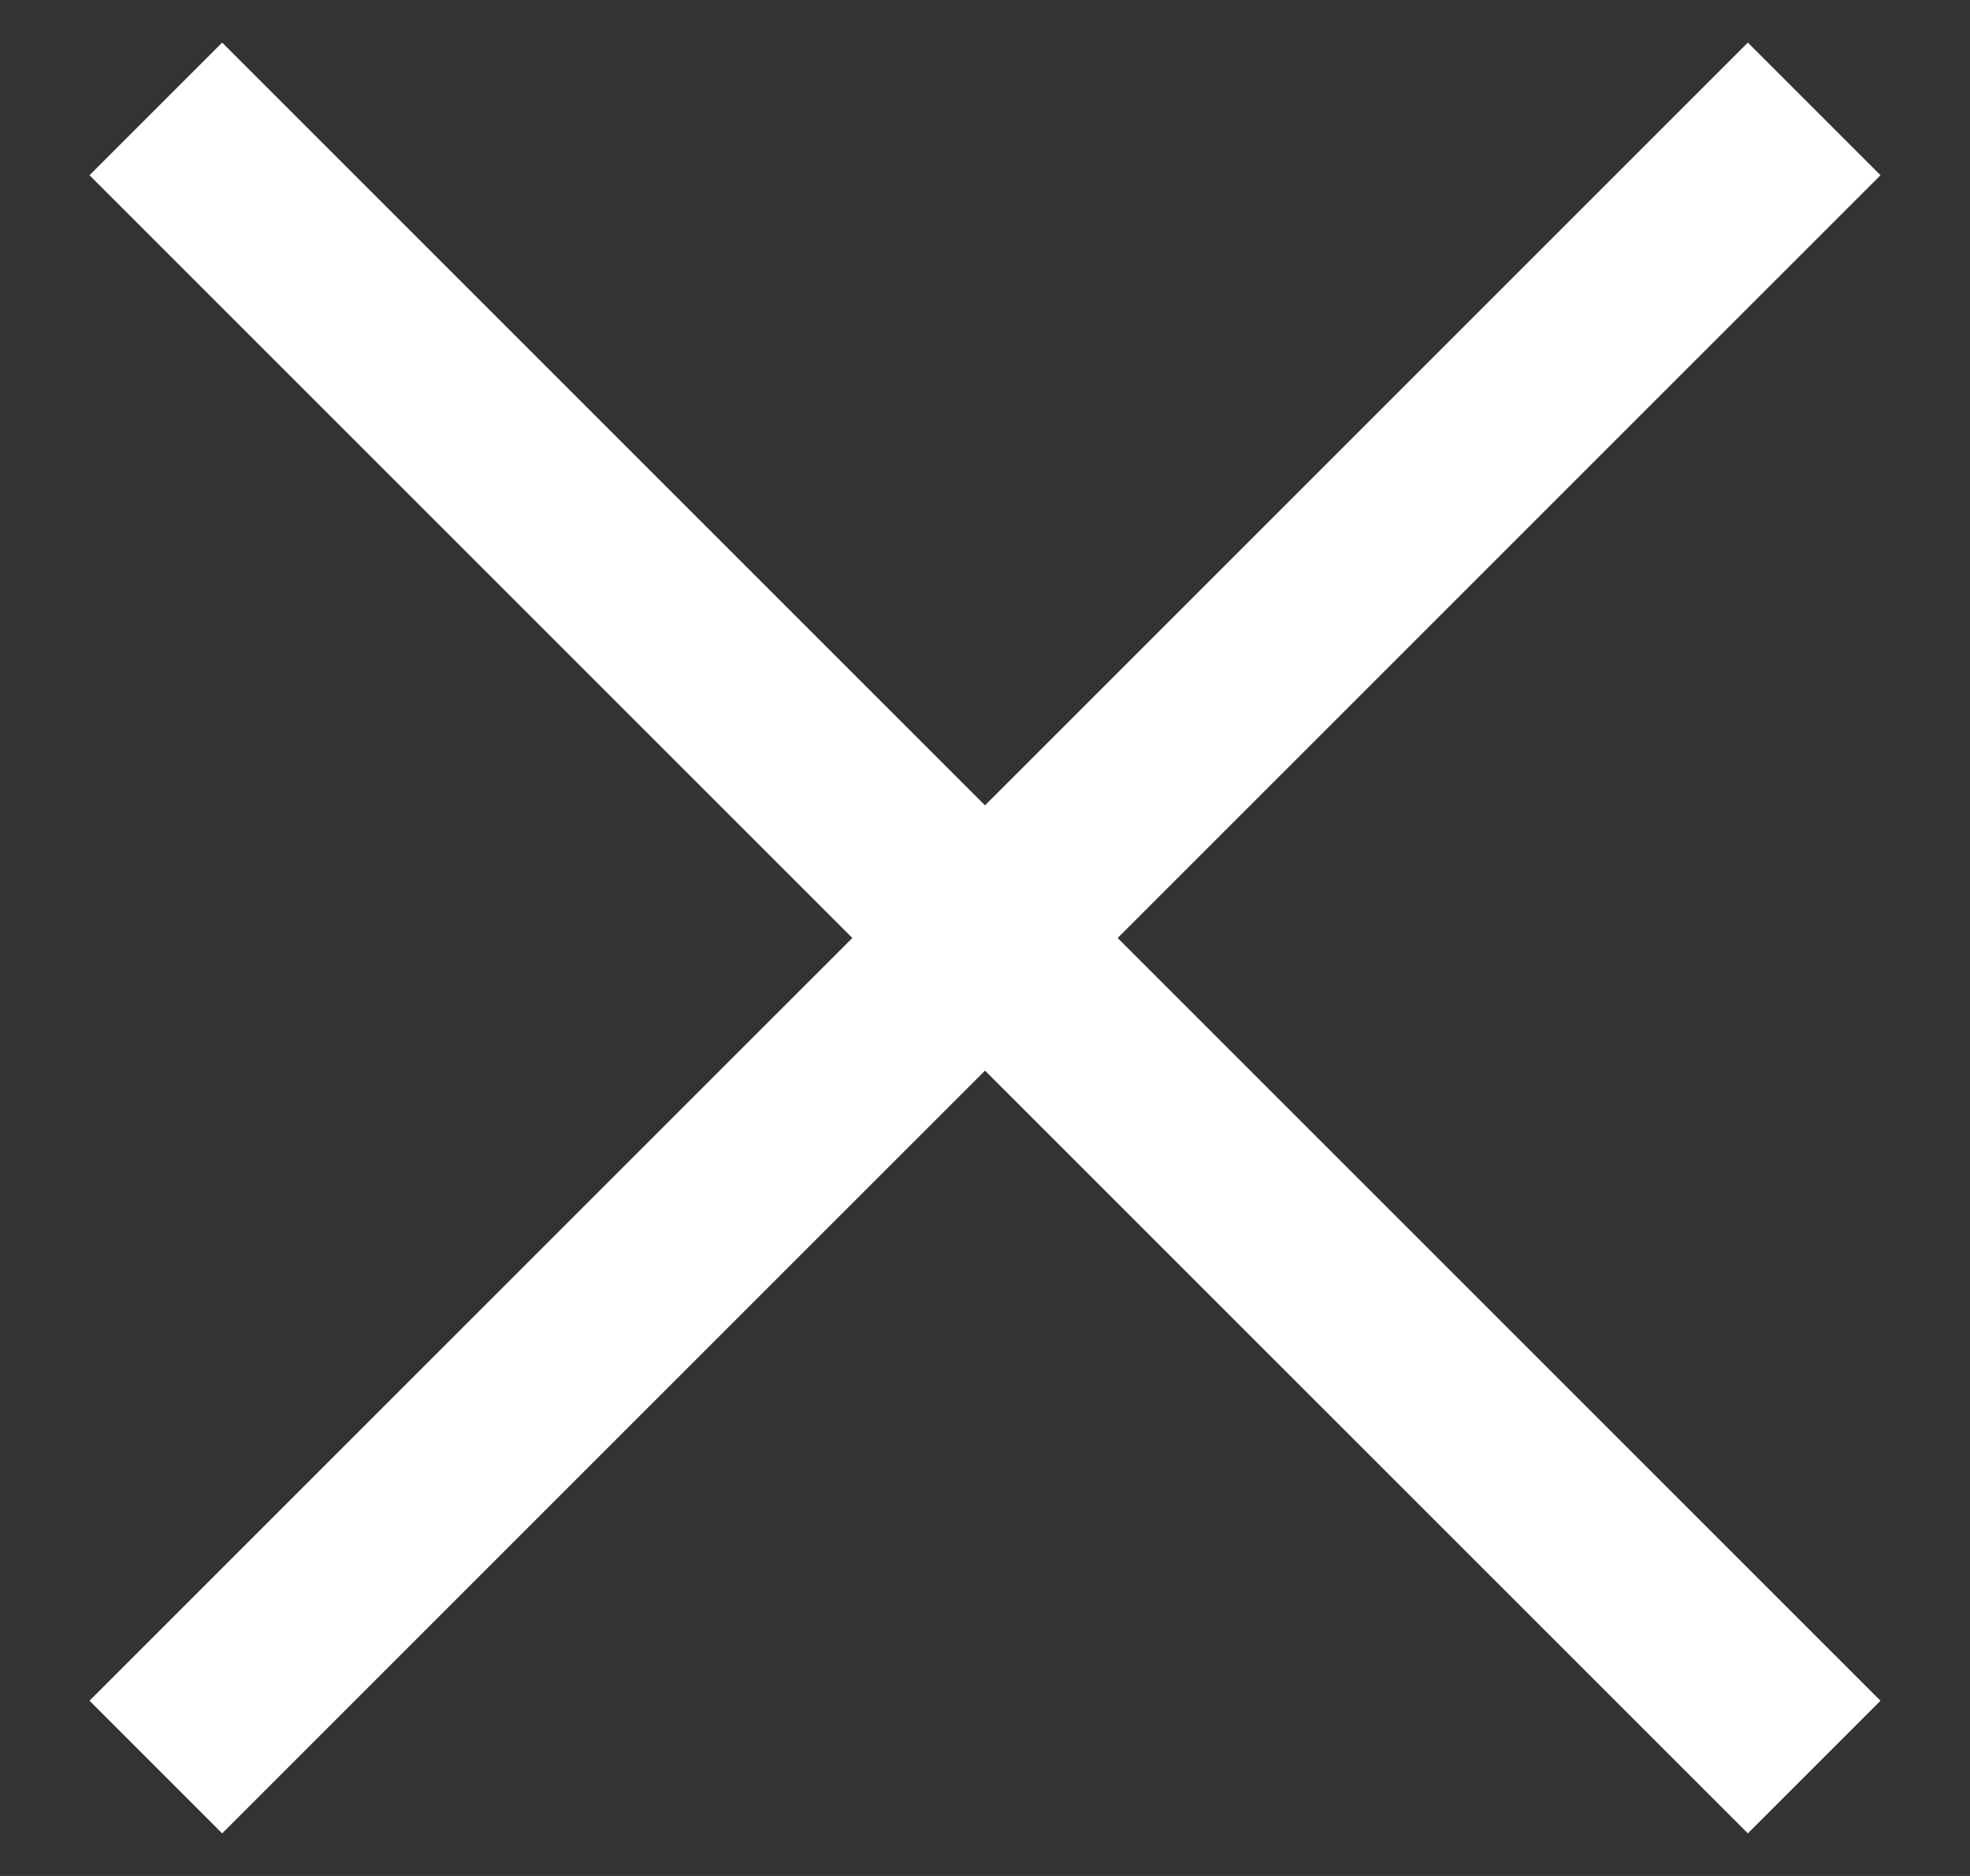
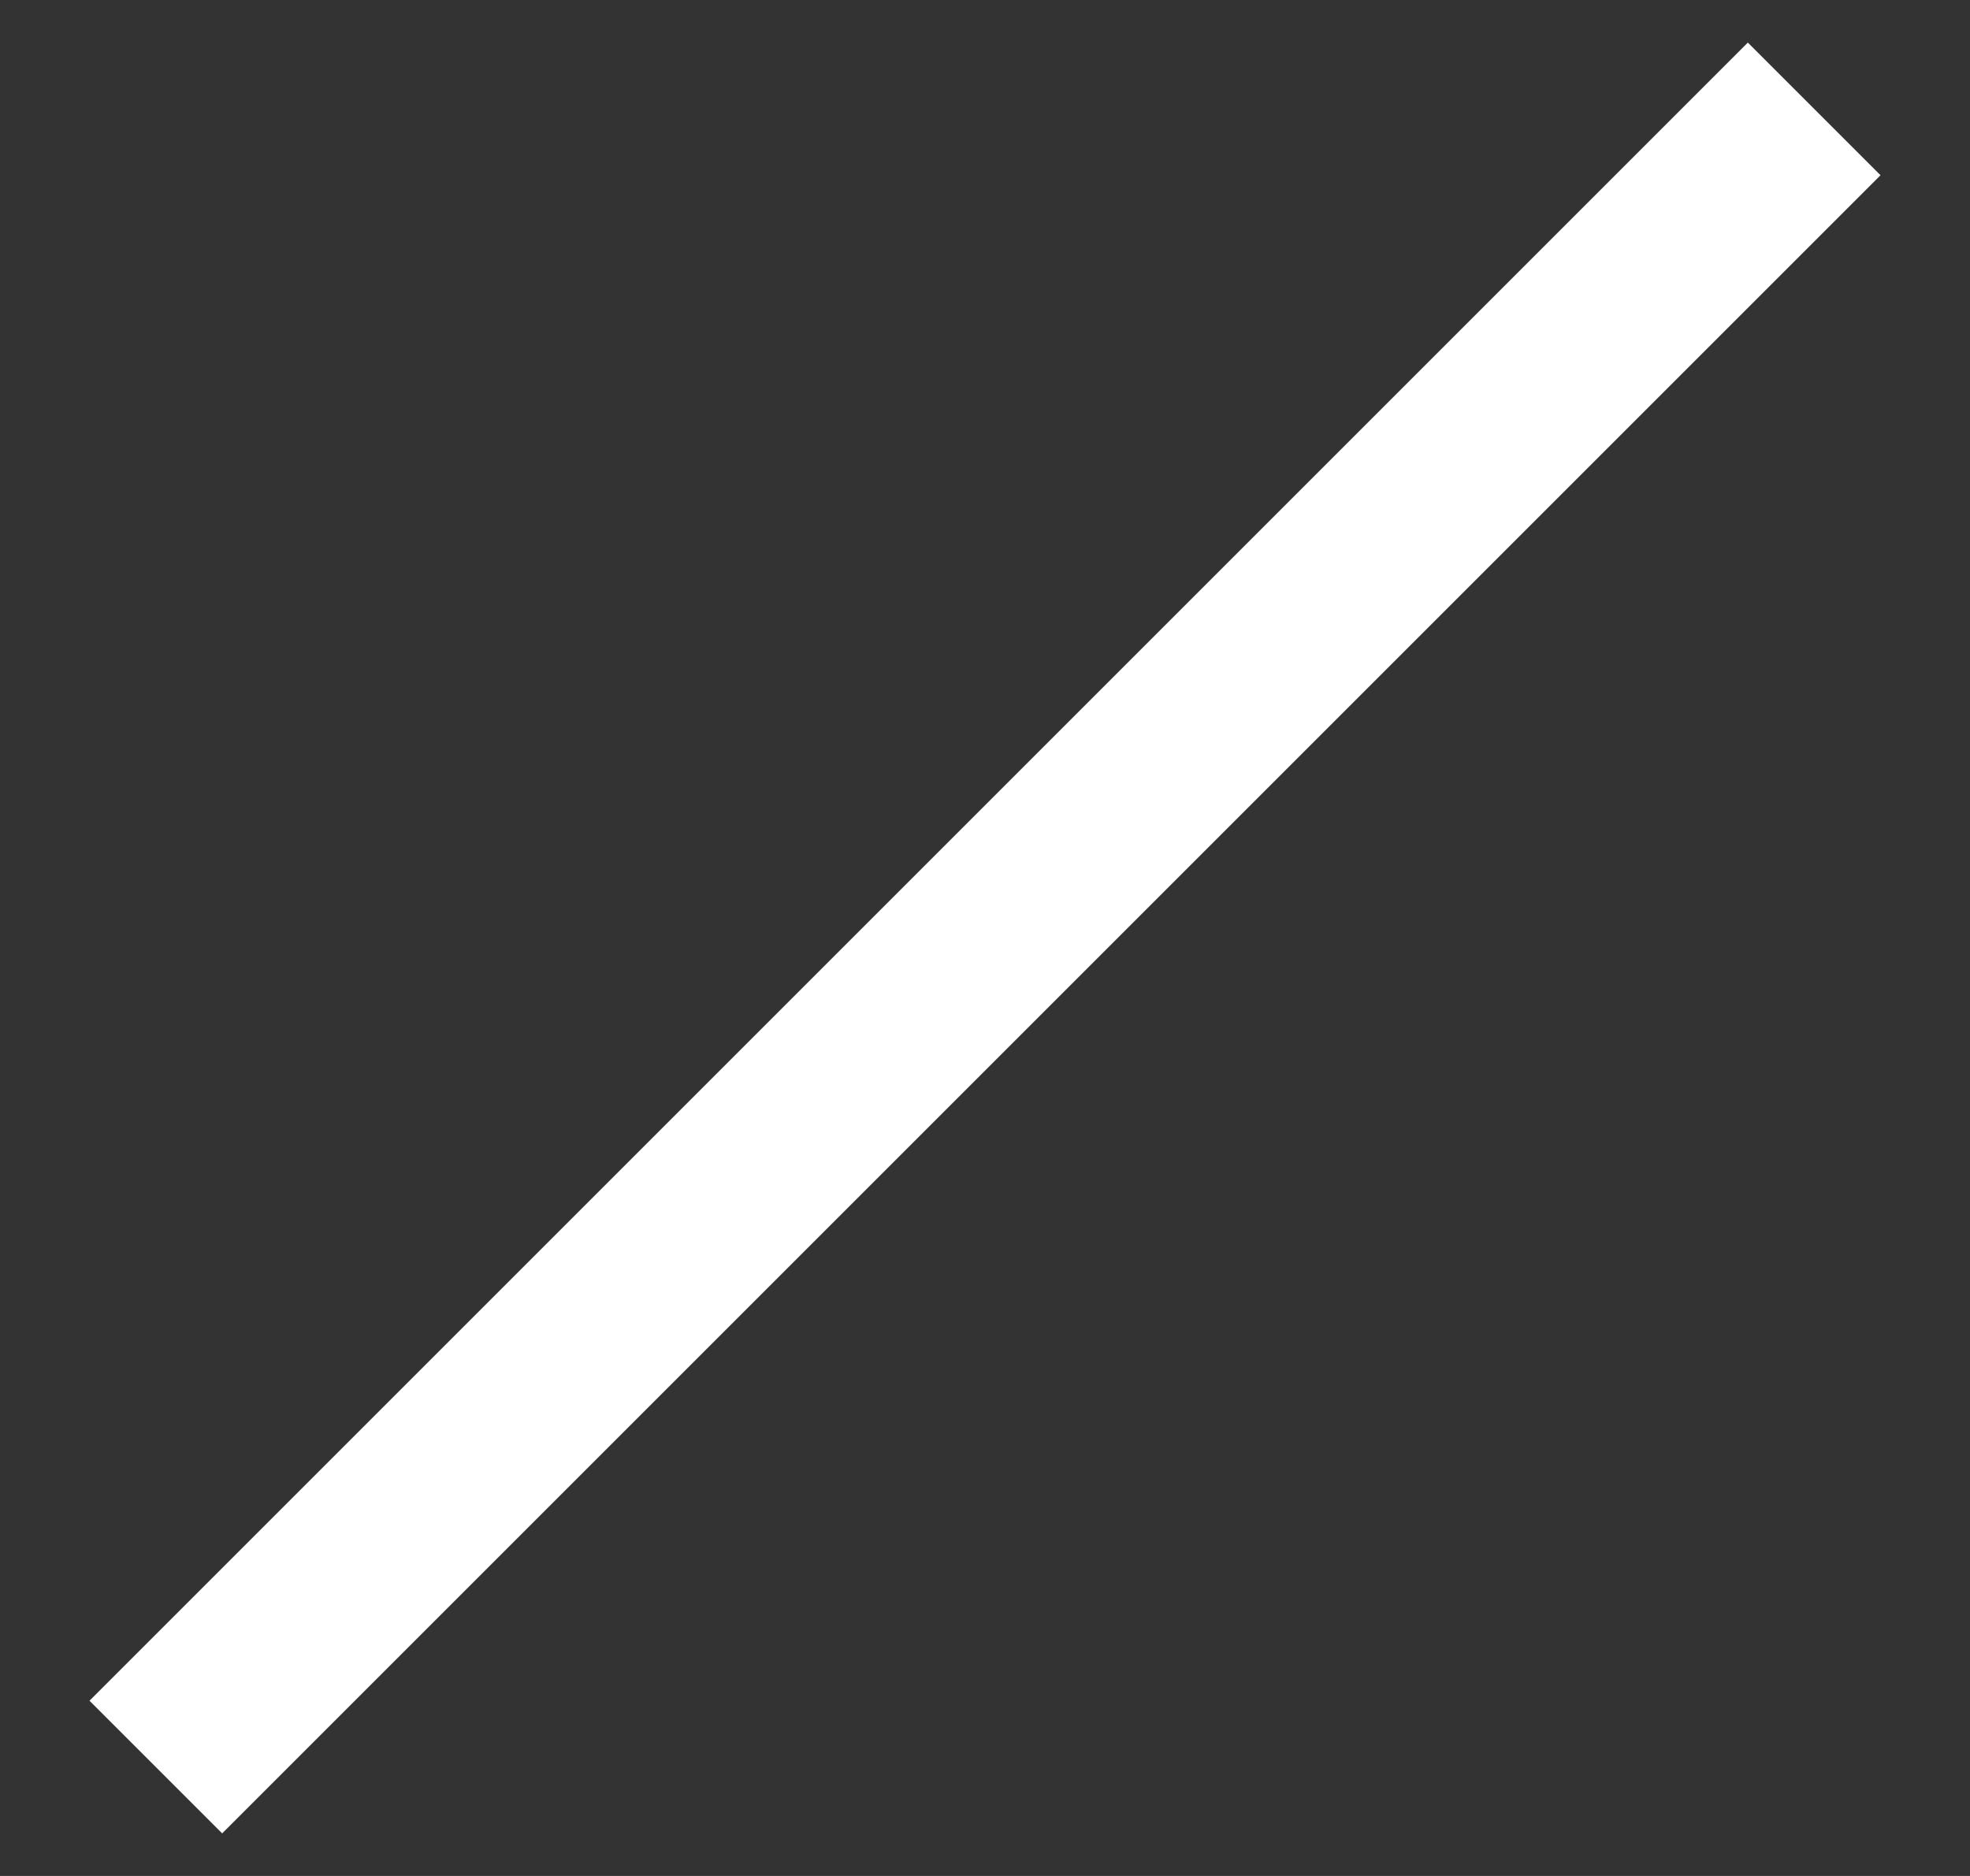
<svg xmlns="http://www.w3.org/2000/svg" width="21px" height="20px" viewBox="0 0 21 20" version="1.1">
  <rect x="0" y="0" width="21" height="20" fill="#333333" stroke="none" />
  <title>Group 2</title>
  <g id="Mobile-Menu" stroke="none" stroke-width="1" fill="none" fill-rule="evenodd">
    <g transform="translate(-327, -34)" fill="#FFFFFF" fill-rule="nonzero" id="Menu">
      <g id="Group-2" transform="translate(327.954, 34.454)">
-         <polygon id="Combined-Shape" transform="translate(9.546, 9.546) rotate(45) translate(-9.546, -9.546) " points="22.046 8.546 22.046 10.546 -2.954 10.546 -2.954 8.546" />
        <polygon id="Combined-Shape" transform="translate(9.546, 9.546) scale(-1, 1) rotate(45) translate(-9.546, -9.546) " points="22.046 8.546 22.046 10.546 -2.954 10.546 -2.954 8.546" />
      </g>
    </g>
  </g>
</svg>